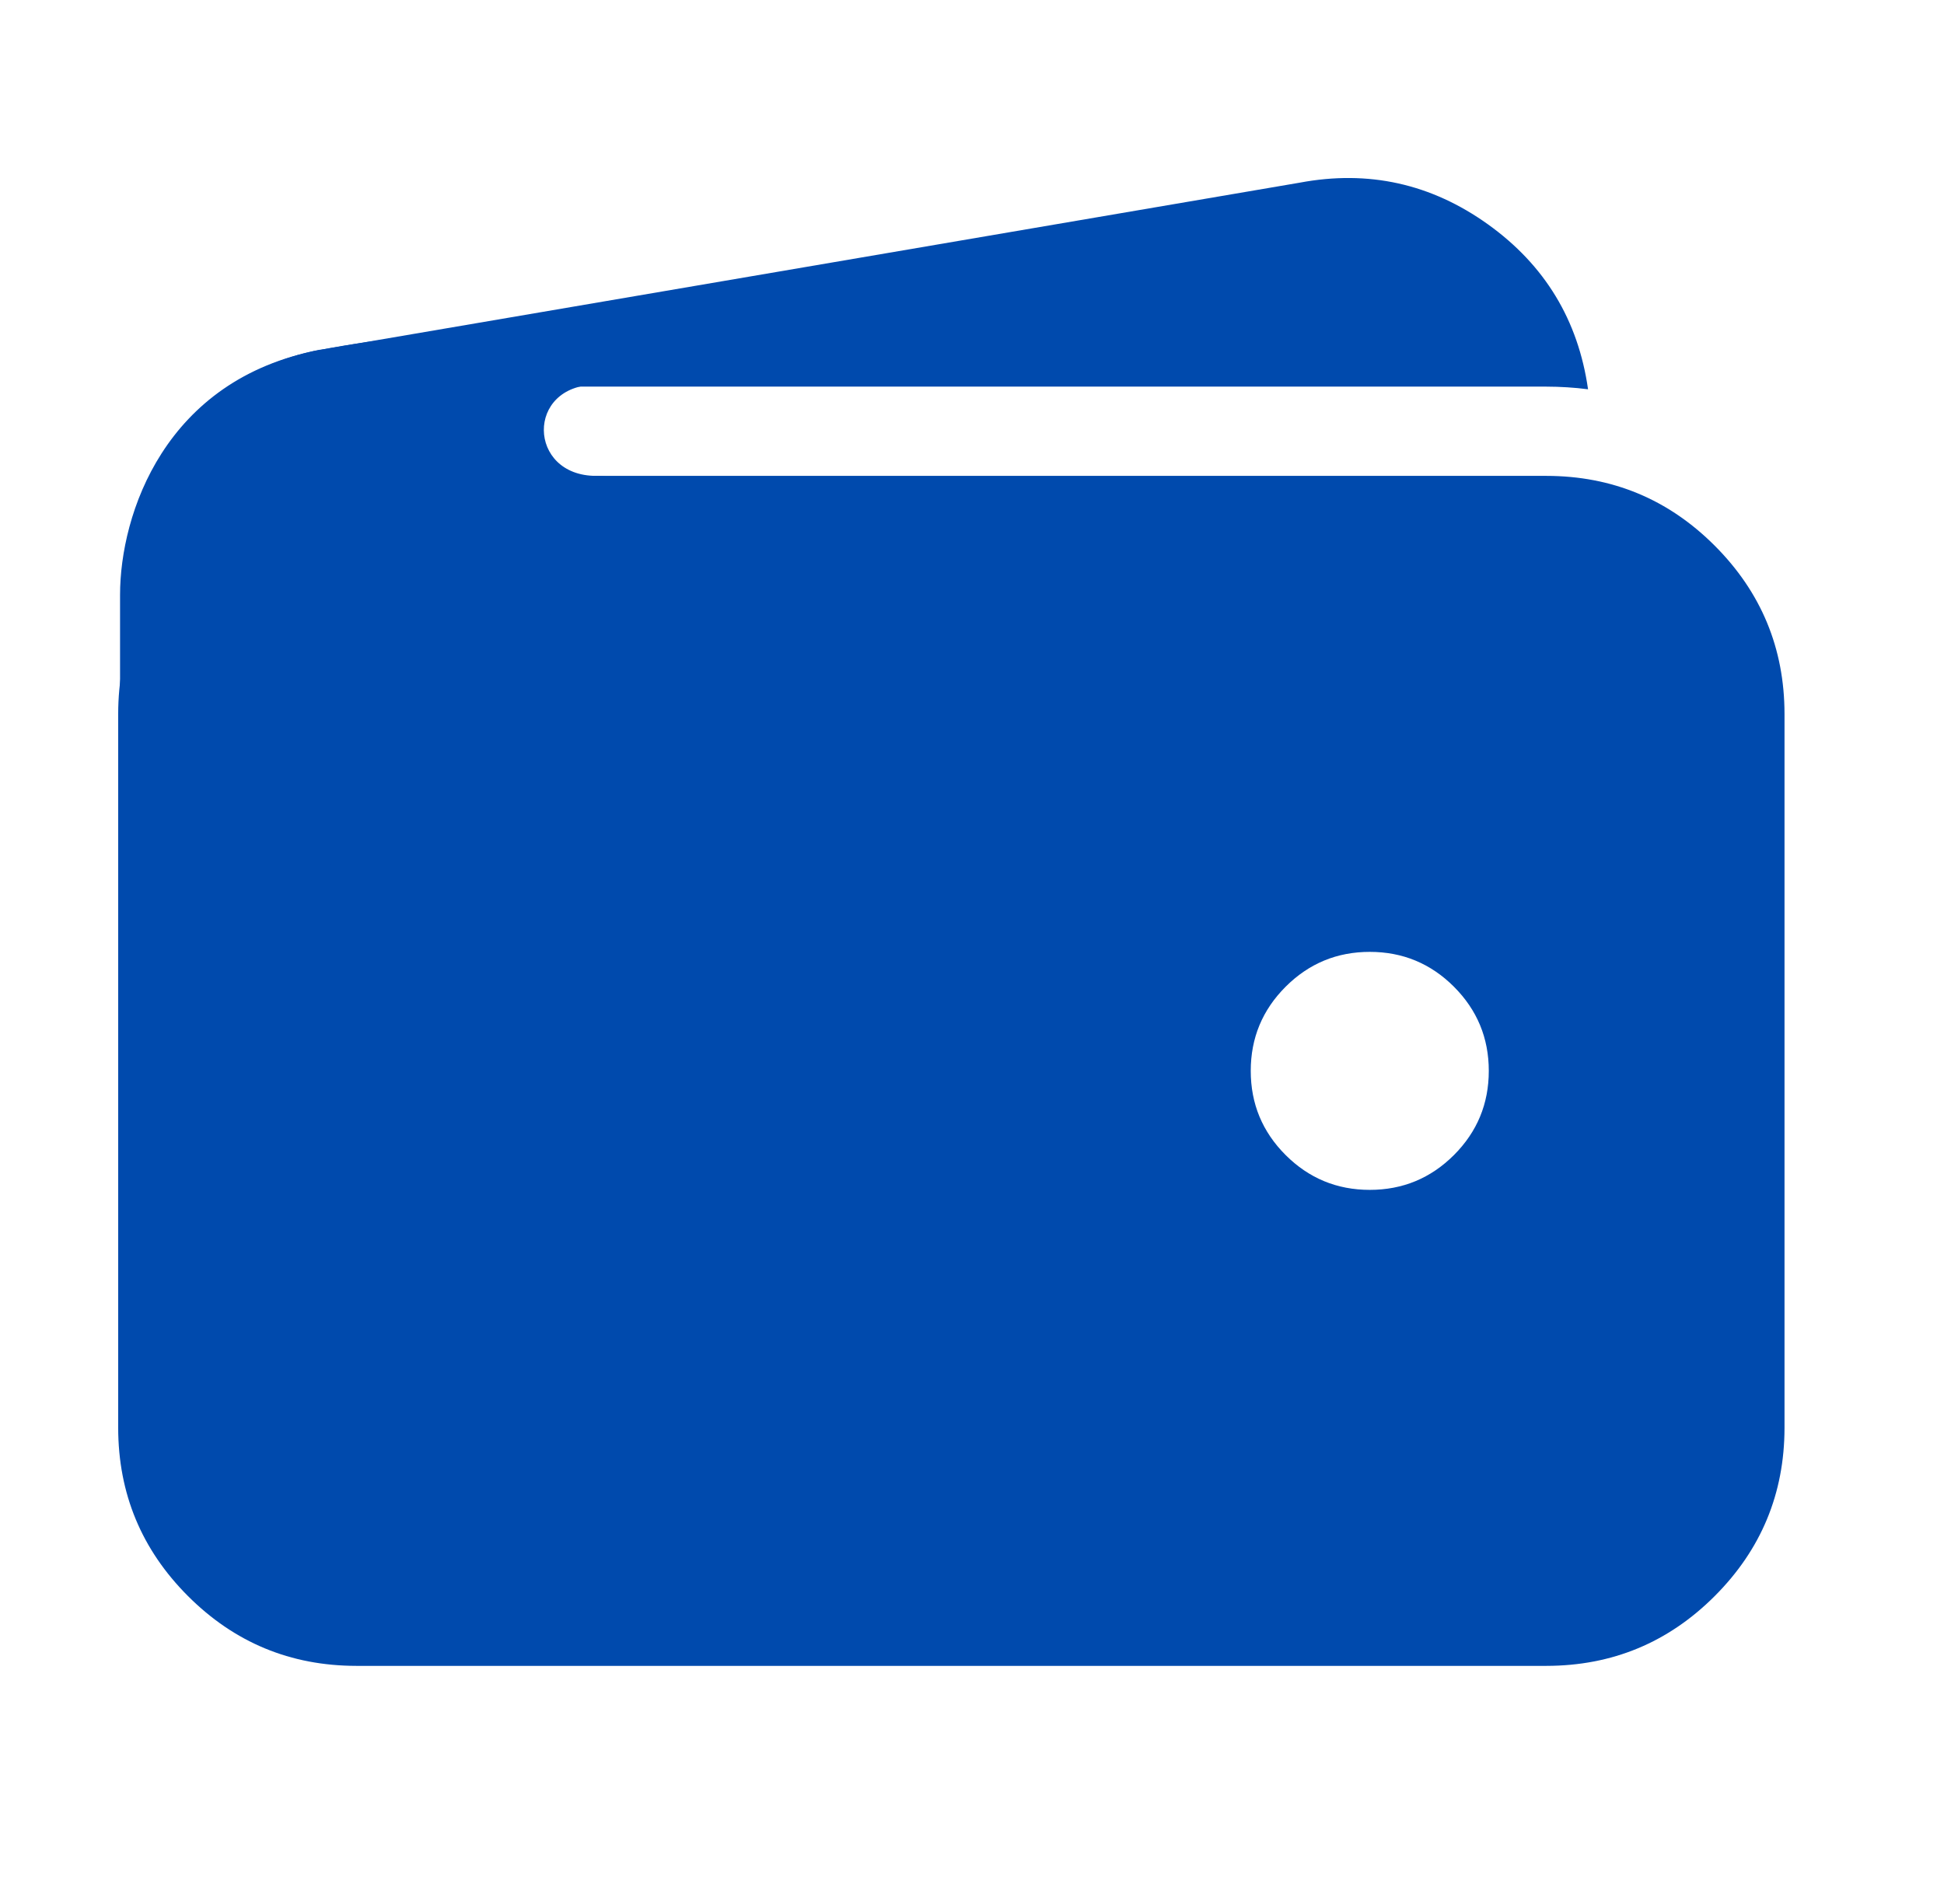
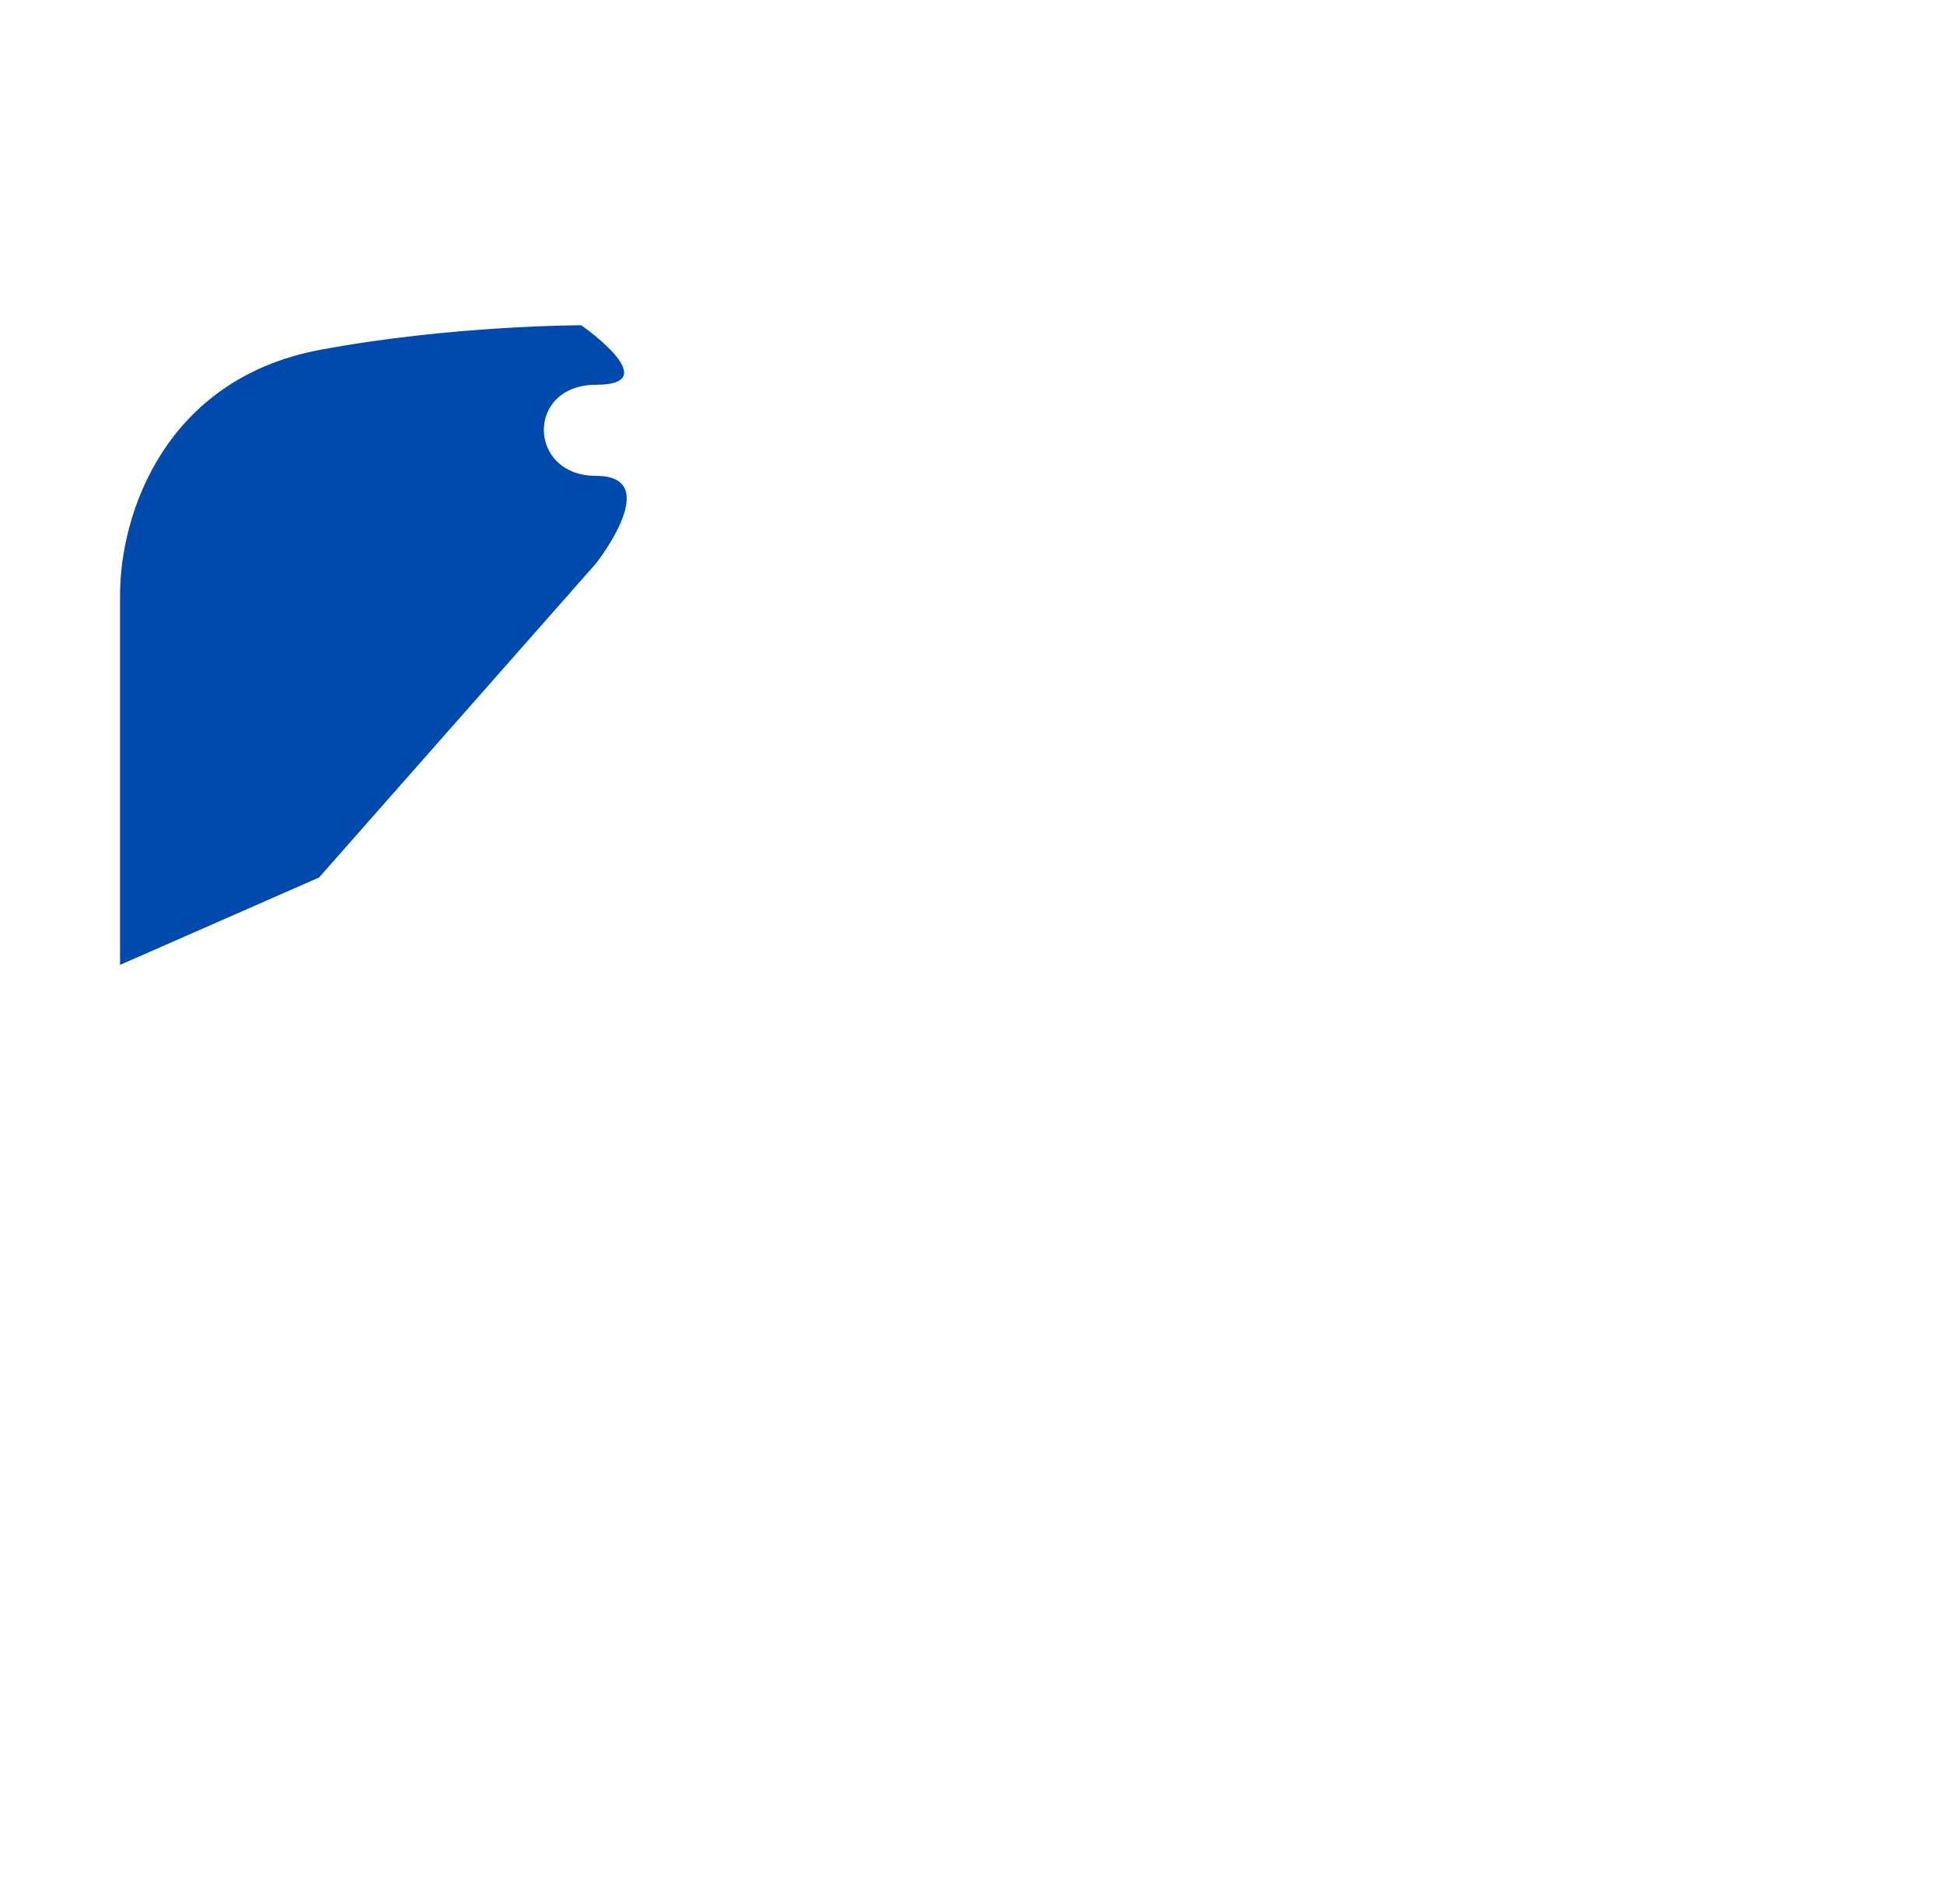
<svg xmlns="http://www.w3.org/2000/svg" width="49" height="48" viewBox="0 0 49 48" fill="none">
  <g clip-path="url(#clip0_47_3853)">
    <mask id="mask0_47_3853" style="mask-type:luminance" maskUnits="userSpaceOnUse" x="0" y="-1" width="49" height="49">
-       <path d="M0.026 -0.003H48.026V47.997H0.026V-0.003Z" fill="white" />
+       <path d="M0.026 -0.003H48.026V47.997H0.026Z" fill="white" />
    </mask>
    <g mask="url(#mask0_47_3853)">
-       <path d="M8.979 9.747H38.98C39.155 9.747 39.33 9.753 39.505 9.764C39.679 9.775 39.854 9.791 40.028 9.814C39.779 8.069 38.939 6.684 37.507 5.657C36.075 4.631 34.493 4.28 32.761 4.605L8.089 8.817H8.061C7.286 8.965 6.567 9.251 5.901 9.674C5.236 10.097 4.673 10.628 4.21 11.267C4.907 10.771 5.662 10.394 6.476 10.135C7.291 9.875 8.125 9.746 8.979 9.747ZM38.98 11.997H8.979C7.323 11.999 5.91 12.585 4.739 13.756C3.568 14.928 2.981 16.341 2.979 17.997V35.997C2.981 37.653 3.568 39.067 4.739 40.238C5.91 41.409 7.323 41.995 8.979 41.997H38.98C40.636 41.995 42.049 41.409 43.22 40.238C44.391 39.067 44.978 37.653 44.98 35.997V17.997C44.978 16.341 44.391 14.928 43.22 13.756C42.049 12.585 40.636 11.999 38.98 11.997ZM34.526 29.997C33.698 29.997 32.991 29.704 32.405 29.119C31.819 28.533 31.526 27.826 31.526 26.997C31.526 26.169 31.819 25.462 32.405 24.876C32.991 24.29 33.698 23.997 34.526 23.997C35.355 23.997 36.062 24.29 36.648 24.876C37.233 25.462 37.526 26.169 37.526 26.997C37.526 27.826 37.233 28.533 36.648 29.119C36.062 29.704 35.355 29.997 34.526 29.997Z" fill="#004AAD" />
      <path d="M3.026 24.325V14.997C3.026 12.966 4.151 9.56 8.056 8.822C11.37 8.2 14.651 8.2 14.651 8.2C14.651 8.2 16.808 9.7 15.026 9.7C13.245 9.7 13.292 11.997 15.026 11.997C16.761 11.997 15.026 14.2 15.026 14.2L8.042 22.122L3.026 24.325Z" fill="#004AAD" />
    </g>
  </g>
  <defs>
    <clipPath id="clip0_47_3853">
      <rect width="48" height="48" fill="white" transform="translate(0.026 -0.003)" />
    </clipPath>
  </defs>
</svg>